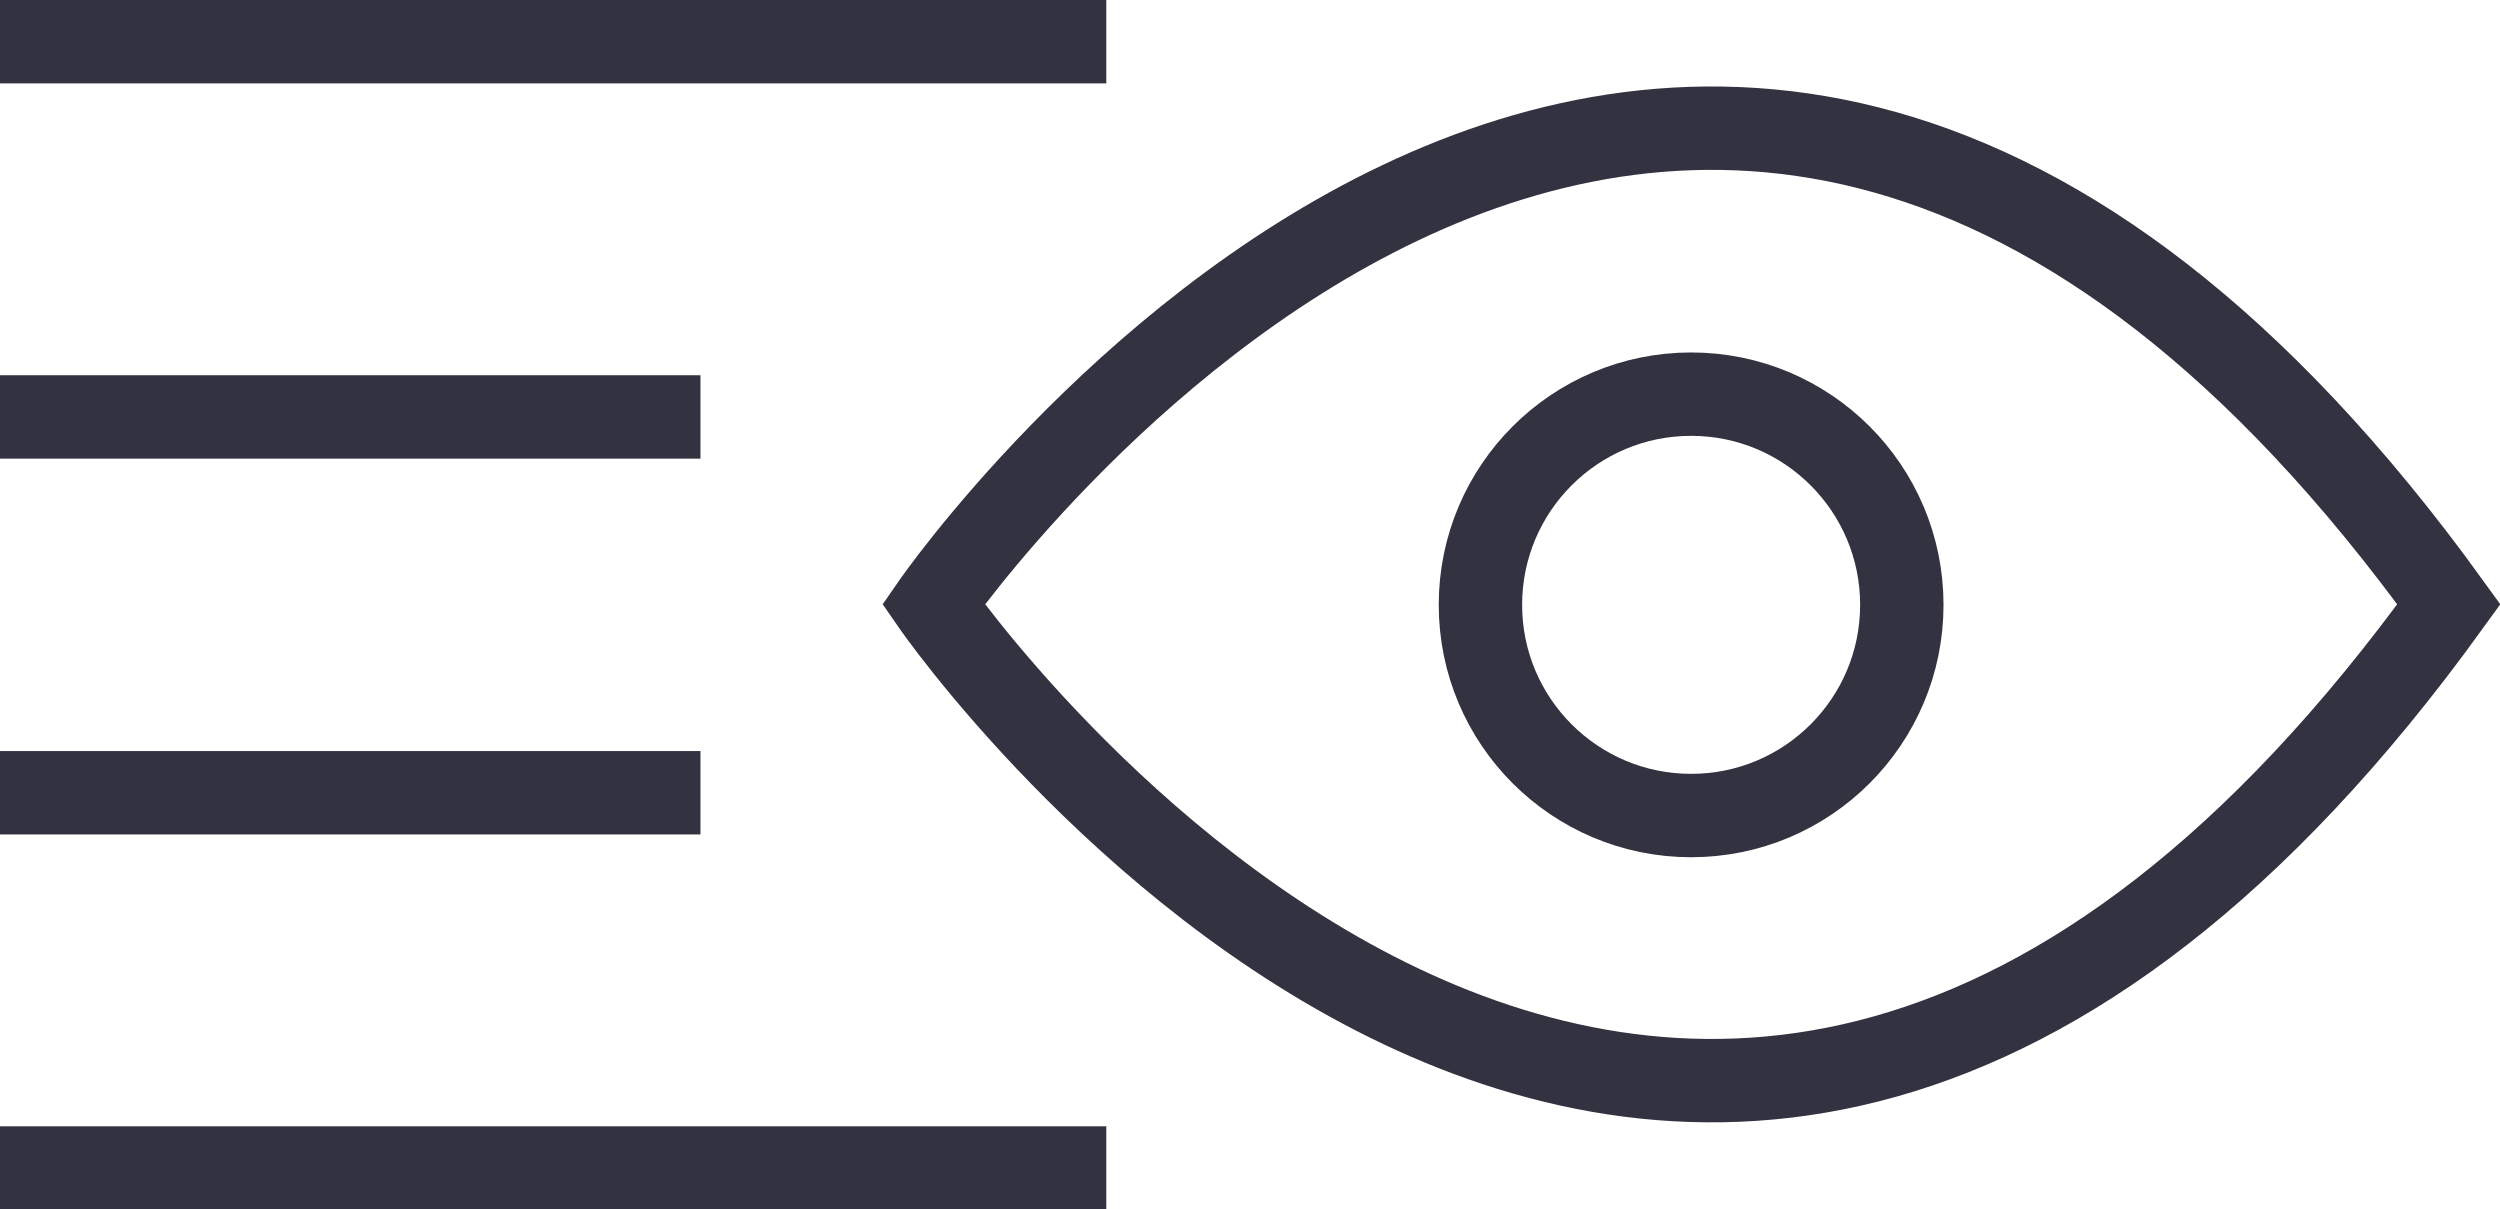
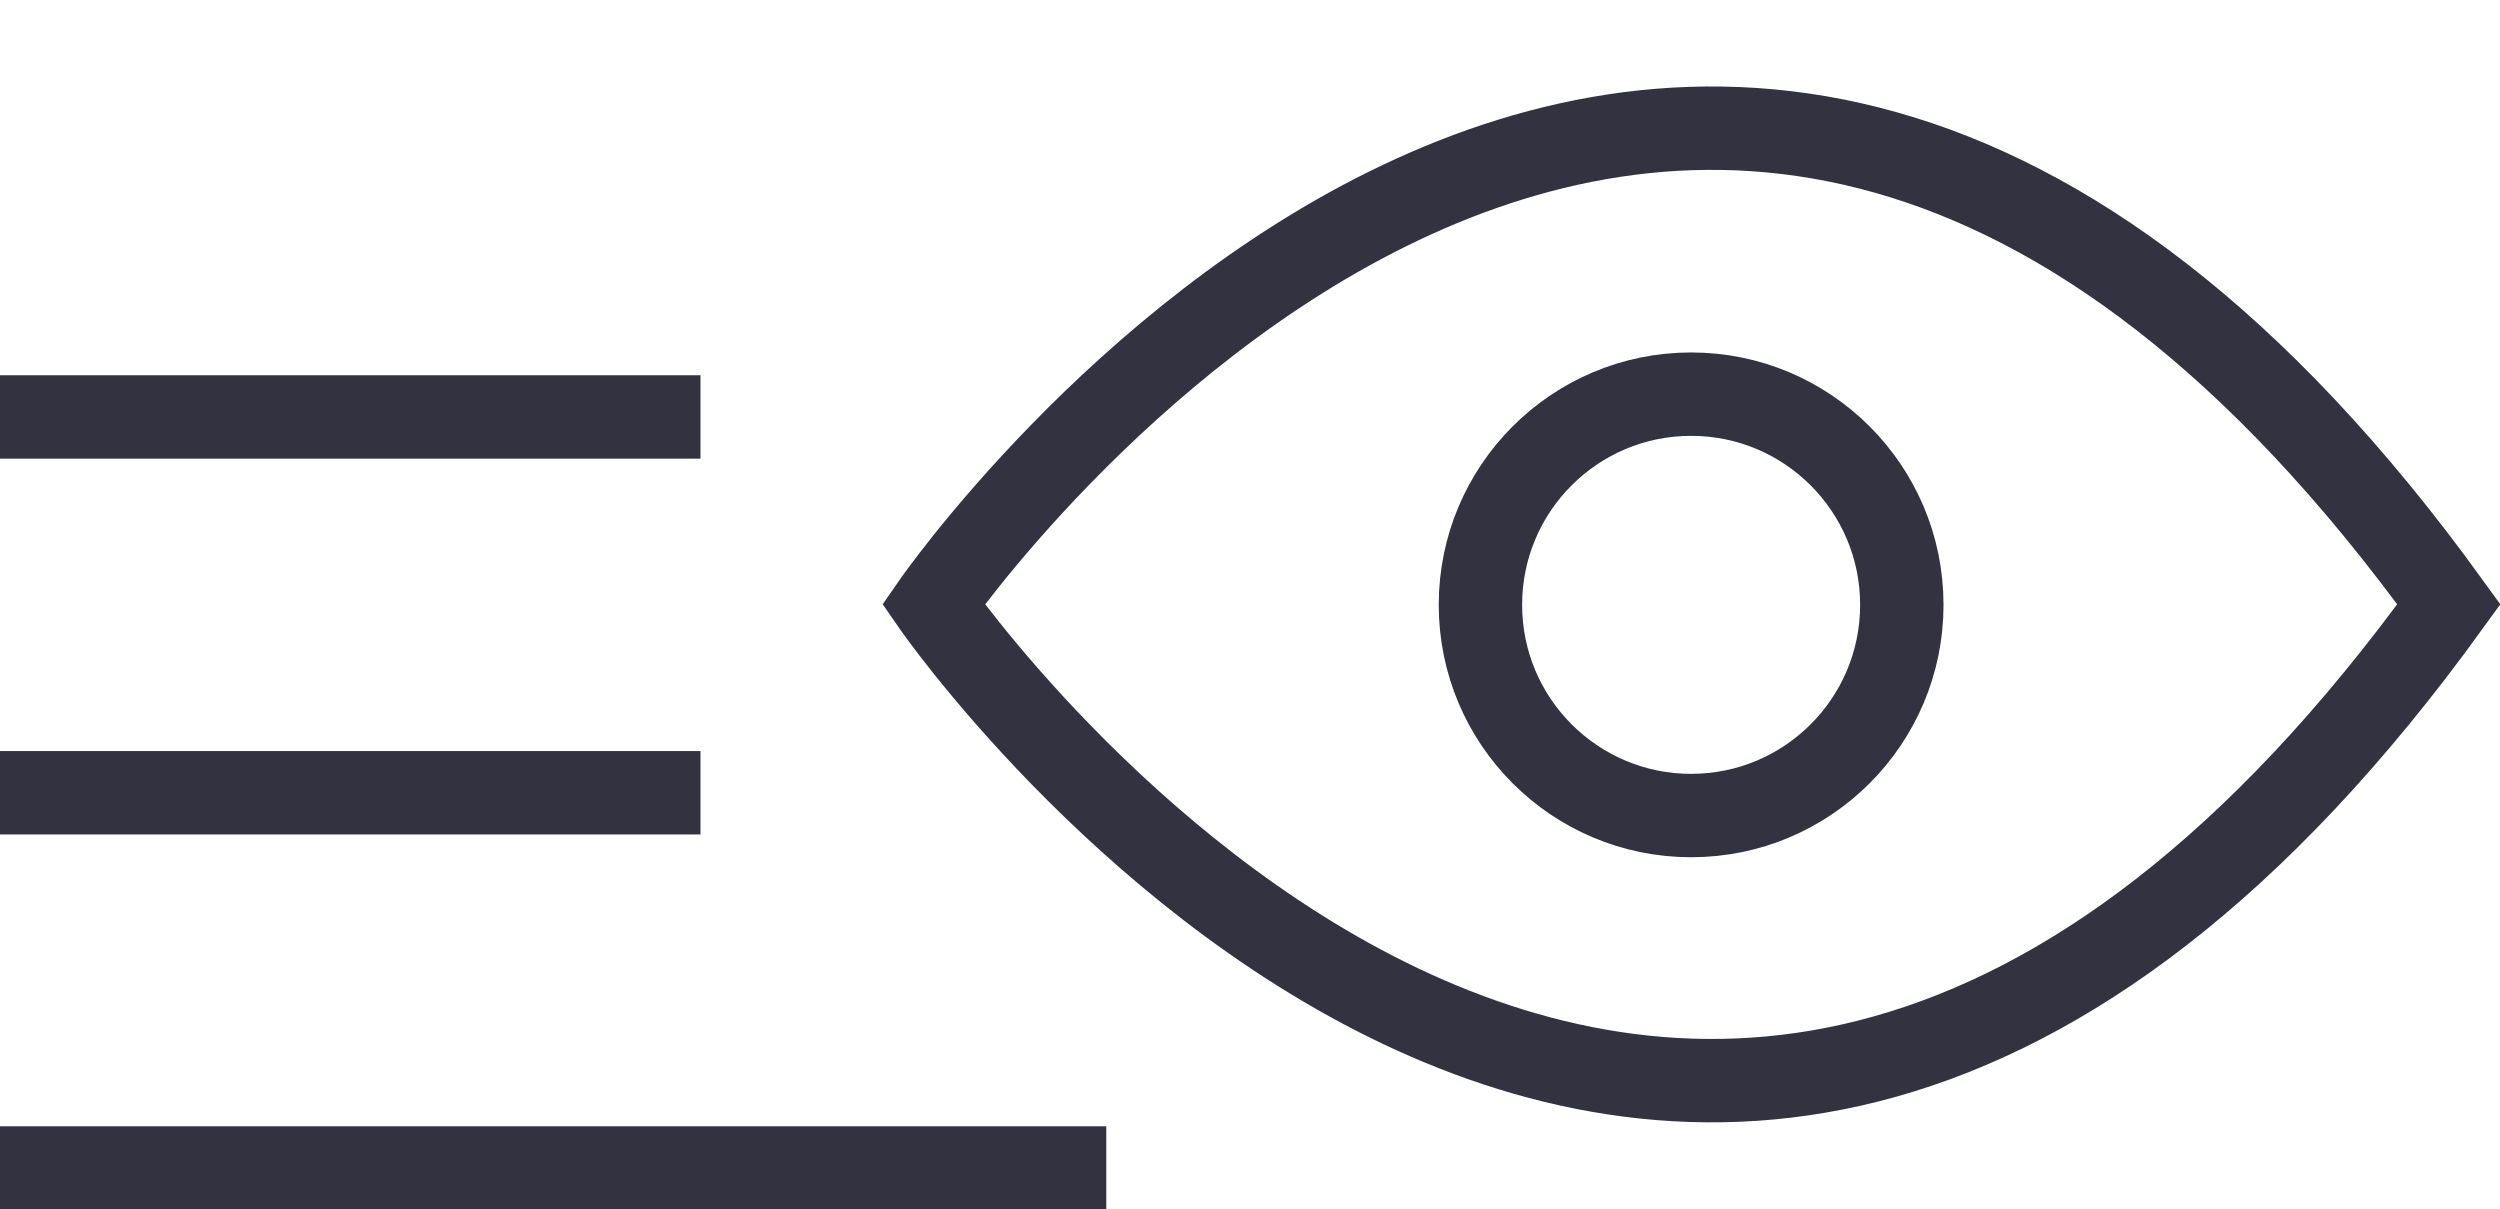
<svg xmlns="http://www.w3.org/2000/svg" viewBox="0 0 44.97 21.75">
  <g fill="none" stroke="#323241" stroke-miterlimit="10" stroke-width="1.5" data-name="Group 568" transform="translate(-487.24 -257.43)">
    <path d="M487.24 264.93h12.6" data-name="Line 276" />
    <path d="M487.24 271.69h12.6" data-name="Line 277" />
    <path d="M487.24 278.44h19.9" data-name="Line 278" />
-     <path d="M487.24 258.18h19.9" data-name="Line 279" />
    <path d="M531.29 268.3c-13.93 19.28-27.26 0-27.26 0s13.33-19.27 27.26 0z" data-name="Path 2543" />
    <circle cx="3.79" cy="3.79" r="3.79" data-name="Ellipse 64" transform="translate(513.87 264.52)" />
  </g>
</svg>